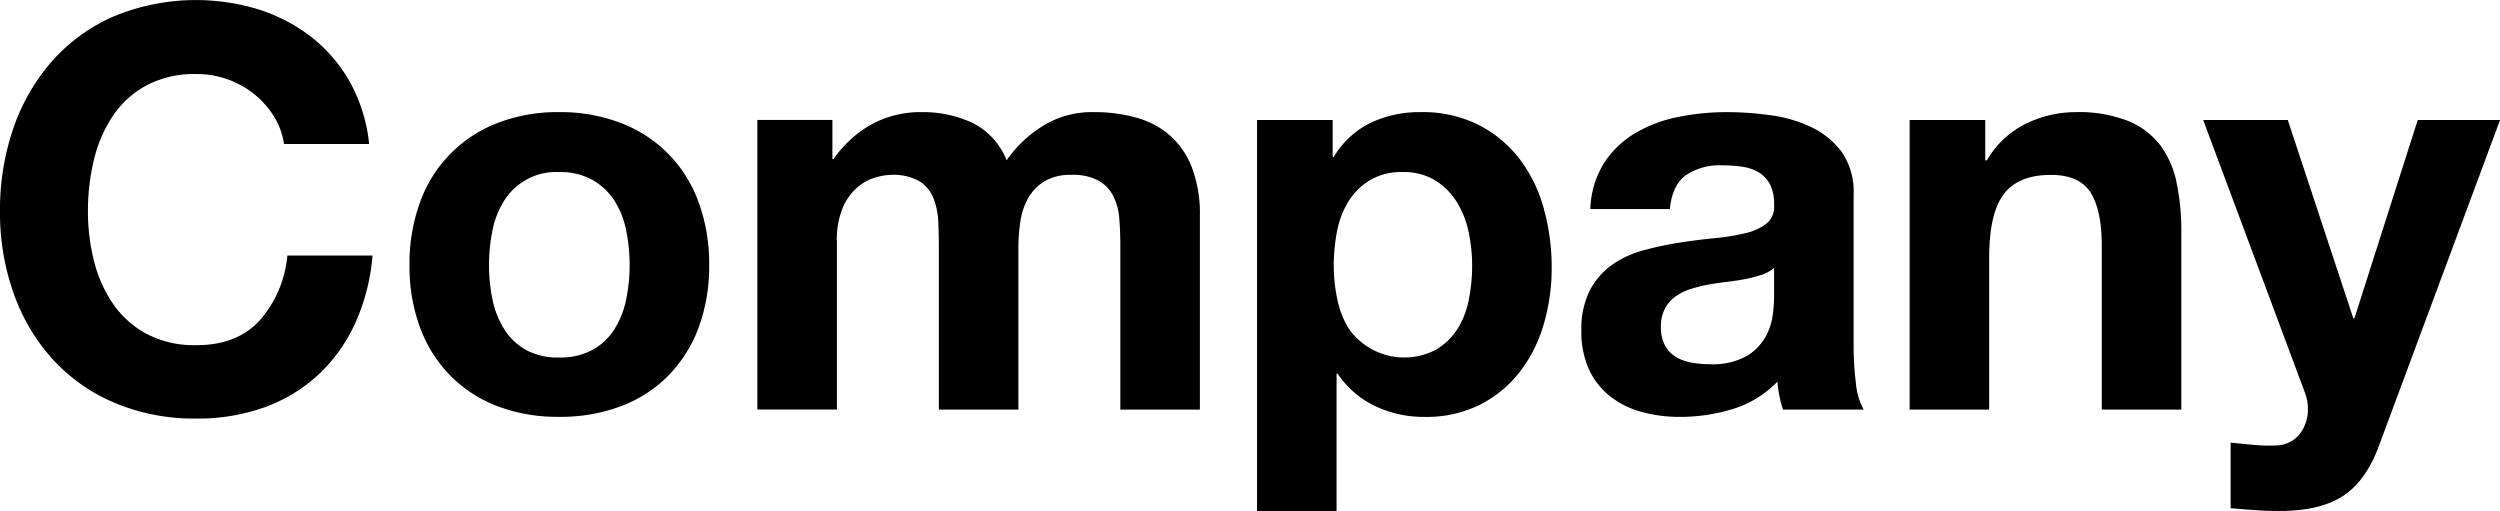
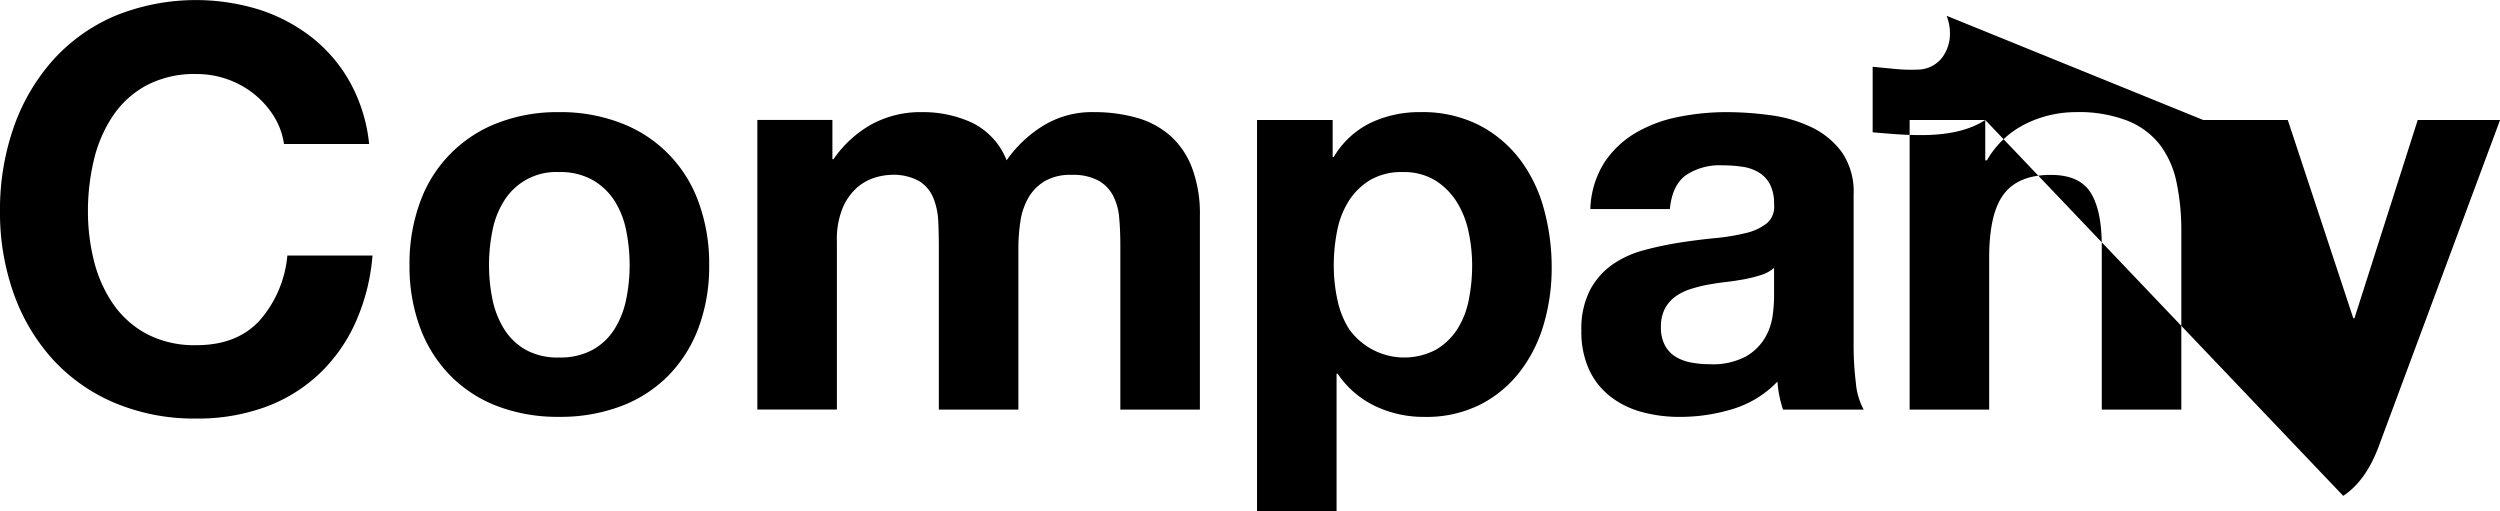
<svg xmlns="http://www.w3.org/2000/svg" width="401.657" height="82.094" viewBox="0 0 401.657 82.094">
  <defs>
    <style>
      .cls-1 {
        fill-rule: evenodd;
      }
    </style>
  </defs>
-   <path id="mv_text-head.svg" class="cls-1" d="M161.039,357.94a14.241,14.241,0,0,0-3.15-3.555,14.75,14.75,0,0,0-9.27-3.24,16.5,16.5,0,0,0-8.1,1.845,15.277,15.277,0,0,0-5.4,4.95,21.669,21.669,0,0,0-3.015,7.065,35.17,35.17,0,0,0-.945,8.19,32.712,32.712,0,0,0,.945,7.875,21.242,21.242,0,0,0,3.015,6.885,15.426,15.426,0,0,0,5.4,4.905,16.49,16.49,0,0,0,8.1,1.845q6.48,0,10.125-3.96a18.32,18.32,0,0,0,4.455-10.44h13.679a32.668,32.668,0,0,1-2.79,10.89,26.083,26.083,0,0,1-5.94,8.28,25.233,25.233,0,0,1-8.64,5.22,31.65,31.65,0,0,1-10.889,1.8,32.944,32.944,0,0,1-13.275-2.565,28.423,28.423,0,0,1-9.945-7.065,31.275,31.275,0,0,1-6.21-10.575,38.811,38.811,0,0,1-2.16-13.1,40.152,40.152,0,0,1,2.16-13.365,32.114,32.114,0,0,1,6.21-10.755,28.4,28.4,0,0,1,9.945-7.2,34.457,34.457,0,0,1,23.31-1.08,27.23,27.23,0,0,1,8.46,4.455,24.087,24.087,0,0,1,6.164,7.245,25.9,25.9,0,0,1,3.06,9.9H162.659A11.571,11.571,0,0,0,161.039,357.94Zm35.1,29.34a14.475,14.475,0,0,0,1.845,4.77,9.819,9.819,0,0,0,3.465,3.375,10.567,10.567,0,0,0,5.4,1.26,10.822,10.822,0,0,0,5.445-1.26,9.73,9.73,0,0,0,3.51-3.375,14.519,14.519,0,0,0,1.845-4.77,27.244,27.244,0,0,0,.54-5.445,27.932,27.932,0,0,0-.54-5.49,14.035,14.035,0,0,0-1.845-4.77,10.251,10.251,0,0,0-3.51-3.375,10.541,10.541,0,0,0-5.445-1.305,9.829,9.829,0,0,0-8.865,4.68,14,14,0,0,0-1.845,4.77,27.932,27.932,0,0,0-.54,5.49A27.244,27.244,0,0,0,196.139,387.28Zm-11.61-15.57a21.279,21.279,0,0,1,12.42-12.69,26.568,26.568,0,0,1,9.9-1.755,26.932,26.932,0,0,1,9.945,1.755,21.192,21.192,0,0,1,12.465,12.69,28.586,28.586,0,0,1,1.71,10.125,28.212,28.212,0,0,1-1.71,10.08,21.877,21.877,0,0,1-4.86,7.695,21.176,21.176,0,0,1-7.6,4.9,27.586,27.586,0,0,1-9.945,1.71,27.212,27.212,0,0,1-9.9-1.71,21.229,21.229,0,0,1-7.56-4.9,21.82,21.82,0,0,1-4.86-7.695,28.169,28.169,0,0,1-1.71-10.08A28.541,28.541,0,0,1,184.529,371.71Zm66.239-13.185v6.3h0.18a18.21,18.21,0,0,1,6.075-5.58,16.466,16.466,0,0,1,8.145-1.98,18.744,18.744,0,0,1,8.055,1.71,11.317,11.317,0,0,1,5.535,6.03,19.835,19.835,0,0,1,5.625-5.4,14.955,14.955,0,0,1,8.415-2.34,24.854,24.854,0,0,1,6.84.9,13.783,13.783,0,0,1,5.4,2.88,13.2,13.2,0,0,1,3.51,5.175,20.986,20.986,0,0,1,1.26,7.695v31.14h-12.78v-26.37q0-2.34-.18-4.41a9.364,9.364,0,0,0-.99-3.6,5.994,5.994,0,0,0-2.385-2.43,8.637,8.637,0,0,0-4.275-.9,8.184,8.184,0,0,0-4.365,1.035,7.5,7.5,0,0,0-2.61,2.7,10.825,10.825,0,0,0-1.26,3.78,28.98,28.98,0,0,0-.315,4.275v25.92h-12.78v-26.1q0-2.07-.09-4.095a11.494,11.494,0,0,0-.765-3.735,5.749,5.749,0,0,0-2.25-2.745,8.5,8.5,0,0,0-4.635-1.035,9.577,9.577,0,0,0-2.385.4,7.915,7.915,0,0,0-2.88,1.53,8.954,8.954,0,0,0-2.385,3.24,13.152,13.152,0,0,0-.99,5.535v27h-12.78v-46.53h12.06Zm96.976,36.9a10.261,10.261,0,0,0,3.42-3.285,13.551,13.551,0,0,0,1.845-4.725,27.925,27.925,0,0,0,.54-5.49,25.924,25.924,0,0,0-.585-5.49,14.638,14.638,0,0,0-1.935-4.815,10.8,10.8,0,0,0-3.465-3.42,9.689,9.689,0,0,0-5.175-1.305,9.862,9.862,0,0,0-5.265,1.305,10.487,10.487,0,0,0-3.42,3.375,14,14,0,0,0-1.845,4.77,28.388,28.388,0,0,0-.54,5.58,25.787,25.787,0,0,0,.585,5.49,14.143,14.143,0,0,0,1.89,4.725A10.9,10.9,0,0,0,347.744,395.425Zm-16.605-36.9v5.94h0.18a14.045,14.045,0,0,1,5.94-5.49,18.233,18.233,0,0,1,7.92-1.71,20.159,20.159,0,0,1,9.45,2.07,19.541,19.541,0,0,1,6.57,5.49,23.238,23.238,0,0,1,3.87,7.965,35.426,35.426,0,0,1,1.26,9.5,32.015,32.015,0,0,1-1.26,9,22.922,22.922,0,0,1-3.825,7.65,18.949,18.949,0,0,1-6.39,5.31,19.239,19.239,0,0,1-8.955,1.98,18.118,18.118,0,0,1-7.965-1.755,15.062,15.062,0,0,1-5.985-5.175h-0.18v22.05h-12.78v-62.82h12.15Zm54.179,14.31q0.36-3.78,2.52-5.4a9.7,9.7,0,0,1,5.94-1.62,21.491,21.491,0,0,1,3.195.225,7.081,7.081,0,0,1,2.61.9,4.964,4.964,0,0,1,1.8,1.89,6.781,6.781,0,0,1,.675,3.285,3.456,3.456,0,0,1-1.17,3.015,8.629,8.629,0,0,1-3.42,1.575,34.1,34.1,0,0,1-4.95.81q-2.79.27-5.67,0.72a54.305,54.305,0,0,0-5.715,1.215,16.13,16.13,0,0,0-5.04,2.3,11.672,11.672,0,0,0-3.6,4.095,13.567,13.567,0,0,0-1.395,6.525,14.606,14.606,0,0,0,1.215,6.21,11.714,11.714,0,0,0,3.375,4.32,14.222,14.222,0,0,0,5.04,2.52,22.856,22.856,0,0,0,6.21.81,28.9,28.9,0,0,0,8.46-1.26,16.644,16.644,0,0,0,7.2-4.41,19.2,19.2,0,0,0,.315,2.3,18.29,18.29,0,0,0,.585,2.2h12.96a10.89,10.89,0,0,1-1.26-4.32,48.61,48.61,0,0,1-.36-6.03V370.5a11.191,11.191,0,0,0-1.89-6.8,12.945,12.945,0,0,0-4.86-4,21.778,21.778,0,0,0-6.57-1.935,52.311,52.311,0,0,0-7.11-.5,39.22,39.22,0,0,0-7.695.765,21.963,21.963,0,0,0-6.885,2.565,15.332,15.332,0,0,0-5.04,4.77,14.845,14.845,0,0,0-2.25,7.47h12.78Zm16.74,14.22a24.421,24.421,0,0,1-.225,2.88,9.636,9.636,0,0,1-1.215,3.555,8.428,8.428,0,0,1-3.06,3.015,11.287,11.287,0,0,1-5.85,1.26,16.084,16.084,0,0,1-2.97-.27,7.217,7.217,0,0,1-2.52-.945,4.83,4.83,0,0,1-1.71-1.845,6.009,6.009,0,0,1-.63-2.88,6.225,6.225,0,0,1,.63-2.97,5.785,5.785,0,0,1,1.665-1.935,8.432,8.432,0,0,1,2.43-1.215,23.079,23.079,0,0,1,2.835-.72q1.53-.27,3.06-0.45t2.925-.45a20.682,20.682,0,0,0,2.61-.675,5.717,5.717,0,0,0,2.025-1.125v4.77Zm33.93-28.53v6.48h0.27a14.664,14.664,0,0,1,6.3-5.895,18.232,18.232,0,0,1,7.92-1.845,21.705,21.705,0,0,1,8.415,1.4,12.484,12.484,0,0,1,5.175,3.87,14.983,14.983,0,0,1,2.655,6.03,37.509,37.509,0,0,1,.765,7.875v28.62h-12.78v-26.28q0-5.759-1.8-8.595t-6.39-2.835q-5.22,0-7.56,3.1t-2.34,10.215v24.39h-12.78v-46.53h12.15Zm57.51,60.39q-3.69,2.43-10.259,2.43-1.981,0-3.916-.135t-3.915-.315v-10.53q1.8,0.18,3.69.36a26.675,26.675,0,0,0,3.781.09,4.968,4.968,0,0,0,3.734-1.98,6.38,6.38,0,0,0,1.215-3.78,7.682,7.682,0,0,0-.54-2.88L471,358.525h13.591l10.529,31.86h0.18l10.17-31.86H518.7l-19.44,52.29Q497.188,416.485,493.5,418.915Z" transform="translate(-117.031 -339.25)" />
+   <path id="mv_text-head.svg" class="cls-1" d="M161.039,357.94a14.241,14.241,0,0,0-3.15-3.555,14.75,14.75,0,0,0-9.27-3.24,16.5,16.5,0,0,0-8.1,1.845,15.277,15.277,0,0,0-5.4,4.95,21.669,21.669,0,0,0-3.015,7.065,35.17,35.17,0,0,0-.945,8.19,32.712,32.712,0,0,0,.945,7.875,21.242,21.242,0,0,0,3.015,6.885,15.426,15.426,0,0,0,5.4,4.905,16.49,16.49,0,0,0,8.1,1.845q6.48,0,10.125-3.96a18.32,18.32,0,0,0,4.455-10.44h13.679a32.668,32.668,0,0,1-2.79,10.89,26.083,26.083,0,0,1-5.94,8.28,25.233,25.233,0,0,1-8.64,5.22,31.65,31.65,0,0,1-10.889,1.8,32.944,32.944,0,0,1-13.275-2.565,28.423,28.423,0,0,1-9.945-7.065,31.275,31.275,0,0,1-6.21-10.575,38.811,38.811,0,0,1-2.16-13.1,40.152,40.152,0,0,1,2.16-13.365,32.114,32.114,0,0,1,6.21-10.755,28.4,28.4,0,0,1,9.945-7.2,34.457,34.457,0,0,1,23.31-1.08,27.23,27.23,0,0,1,8.46,4.455,24.087,24.087,0,0,1,6.164,7.245,25.9,25.9,0,0,1,3.06,9.9H162.659A11.571,11.571,0,0,0,161.039,357.94Zm35.1,29.34a14.475,14.475,0,0,0,1.845,4.77,9.819,9.819,0,0,0,3.465,3.375,10.567,10.567,0,0,0,5.4,1.26,10.822,10.822,0,0,0,5.445-1.26,9.73,9.73,0,0,0,3.51-3.375,14.519,14.519,0,0,0,1.845-4.77,27.244,27.244,0,0,0,.54-5.445,27.932,27.932,0,0,0-.54-5.49,14.035,14.035,0,0,0-1.845-4.77,10.251,10.251,0,0,0-3.51-3.375,10.541,10.541,0,0,0-5.445-1.305,9.829,9.829,0,0,0-8.865,4.68,14,14,0,0,0-1.845,4.77,27.932,27.932,0,0,0-.54,5.49A27.244,27.244,0,0,0,196.139,387.28Zm-11.61-15.57a21.279,21.279,0,0,1,12.42-12.69,26.568,26.568,0,0,1,9.9-1.755,26.932,26.932,0,0,1,9.945,1.755,21.192,21.192,0,0,1,12.465,12.69,28.586,28.586,0,0,1,1.71,10.125,28.212,28.212,0,0,1-1.71,10.08,21.877,21.877,0,0,1-4.86,7.695,21.176,21.176,0,0,1-7.6,4.9,27.586,27.586,0,0,1-9.945,1.71,27.212,27.212,0,0,1-9.9-1.71,21.229,21.229,0,0,1-7.56-4.9,21.82,21.82,0,0,1-4.86-7.695,28.169,28.169,0,0,1-1.71-10.08A28.541,28.541,0,0,1,184.529,371.71Zm66.239-13.185v6.3h0.18a18.21,18.21,0,0,1,6.075-5.58,16.466,16.466,0,0,1,8.145-1.98,18.744,18.744,0,0,1,8.055,1.71,11.317,11.317,0,0,1,5.535,6.03,19.835,19.835,0,0,1,5.625-5.4,14.955,14.955,0,0,1,8.415-2.34,24.854,24.854,0,0,1,6.84.9,13.783,13.783,0,0,1,5.4,2.88,13.2,13.2,0,0,1,3.51,5.175,20.986,20.986,0,0,1,1.26,7.695v31.14h-12.78v-26.37q0-2.34-.18-4.41a9.364,9.364,0,0,0-.99-3.6,5.994,5.994,0,0,0-2.385-2.43,8.637,8.637,0,0,0-4.275-.9,8.184,8.184,0,0,0-4.365,1.035,7.5,7.5,0,0,0-2.61,2.7,10.825,10.825,0,0,0-1.26,3.78,28.98,28.98,0,0,0-.315,4.275v25.92h-12.78v-26.1q0-2.07-.09-4.095a11.494,11.494,0,0,0-.765-3.735,5.749,5.749,0,0,0-2.25-2.745,8.5,8.5,0,0,0-4.635-1.035,9.577,9.577,0,0,0-2.385.4,7.915,7.915,0,0,0-2.88,1.53,8.954,8.954,0,0,0-2.385,3.24,13.152,13.152,0,0,0-.99,5.535v27h-12.78v-46.53h12.06Zm96.976,36.9a10.261,10.261,0,0,0,3.42-3.285,13.551,13.551,0,0,0,1.845-4.725,27.925,27.925,0,0,0,.54-5.49,25.924,25.924,0,0,0-.585-5.49,14.638,14.638,0,0,0-1.935-4.815,10.8,10.8,0,0,0-3.465-3.42,9.689,9.689,0,0,0-5.175-1.305,9.862,9.862,0,0,0-5.265,1.305,10.487,10.487,0,0,0-3.42,3.375,14,14,0,0,0-1.845,4.77,28.388,28.388,0,0,0-.54,5.58,25.787,25.787,0,0,0,.585,5.49,14.143,14.143,0,0,0,1.89,4.725A10.9,10.9,0,0,0,347.744,395.425Zm-16.605-36.9v5.94h0.18a14.045,14.045,0,0,1,5.94-5.49,18.233,18.233,0,0,1,7.92-1.71,20.159,20.159,0,0,1,9.45,2.07,19.541,19.541,0,0,1,6.57,5.49,23.238,23.238,0,0,1,3.87,7.965,35.426,35.426,0,0,1,1.26,9.5,32.015,32.015,0,0,1-1.26,9,22.922,22.922,0,0,1-3.825,7.65,18.949,18.949,0,0,1-6.39,5.31,19.239,19.239,0,0,1-8.955,1.98,18.118,18.118,0,0,1-7.965-1.755,15.062,15.062,0,0,1-5.985-5.175h-0.18v22.05h-12.78v-62.82h12.15Zm54.179,14.31q0.36-3.78,2.52-5.4a9.7,9.7,0,0,1,5.94-1.62,21.491,21.491,0,0,1,3.195.225,7.081,7.081,0,0,1,2.61.9,4.964,4.964,0,0,1,1.8,1.89,6.781,6.781,0,0,1,.675,3.285,3.456,3.456,0,0,1-1.17,3.015,8.629,8.629,0,0,1-3.42,1.575,34.1,34.1,0,0,1-4.95.81q-2.79.27-5.67,0.72a54.305,54.305,0,0,0-5.715,1.215,16.13,16.13,0,0,0-5.04,2.3,11.672,11.672,0,0,0-3.6,4.095,13.567,13.567,0,0,0-1.395,6.525,14.606,14.606,0,0,0,1.215,6.21,11.714,11.714,0,0,0,3.375,4.32,14.222,14.222,0,0,0,5.04,2.52,22.856,22.856,0,0,0,6.21.81,28.9,28.9,0,0,0,8.46-1.26,16.644,16.644,0,0,0,7.2-4.41,19.2,19.2,0,0,0,.315,2.3,18.29,18.29,0,0,0,.585,2.2h12.96a10.89,10.89,0,0,1-1.26-4.32,48.61,48.61,0,0,1-.36-6.03V370.5a11.191,11.191,0,0,0-1.89-6.8,12.945,12.945,0,0,0-4.86-4,21.778,21.778,0,0,0-6.57-1.935,52.311,52.311,0,0,0-7.11-.5,39.22,39.22,0,0,0-7.695.765,21.963,21.963,0,0,0-6.885,2.565,15.332,15.332,0,0,0-5.04,4.77,14.845,14.845,0,0,0-2.25,7.47h12.78Zm16.74,14.22a24.421,24.421,0,0,1-.225,2.88,9.636,9.636,0,0,1-1.215,3.555,8.428,8.428,0,0,1-3.06,3.015,11.287,11.287,0,0,1-5.85,1.26,16.084,16.084,0,0,1-2.97-.27,7.217,7.217,0,0,1-2.52-.945,4.83,4.83,0,0,1-1.71-1.845,6.009,6.009,0,0,1-.63-2.88,6.225,6.225,0,0,1,.63-2.97,5.785,5.785,0,0,1,1.665-1.935,8.432,8.432,0,0,1,2.43-1.215,23.079,23.079,0,0,1,2.835-.72q1.53-.27,3.06-0.45t2.925-.45a20.682,20.682,0,0,0,2.61-.675,5.717,5.717,0,0,0,2.025-1.125v4.77Zm33.93-28.53v6.48h0.27a14.664,14.664,0,0,1,6.3-5.895,18.232,18.232,0,0,1,7.92-1.845,21.705,21.705,0,0,1,8.415,1.4,12.484,12.484,0,0,1,5.175,3.87,14.983,14.983,0,0,1,2.655,6.03,37.509,37.509,0,0,1,.765,7.875v28.62h-12.78v-26.28q0-5.759-1.8-8.595t-6.39-2.835q-5.22,0-7.56,3.1t-2.34,10.215v24.39h-12.78v-46.53h12.15Zq-3.69,2.43-10.259,2.43-1.981,0-3.916-.135t-3.915-.315v-10.53q1.8,0.18,3.69.36a26.675,26.675,0,0,0,3.781.09,4.968,4.968,0,0,0,3.734-1.98,6.38,6.38,0,0,0,1.215-3.78,7.682,7.682,0,0,0-.54-2.88L471,358.525h13.591l10.529,31.86h0.18l10.17-31.86H518.7l-19.44,52.29Q497.188,416.485,493.5,418.915Z" transform="translate(-117.031 -339.25)" />
</svg>